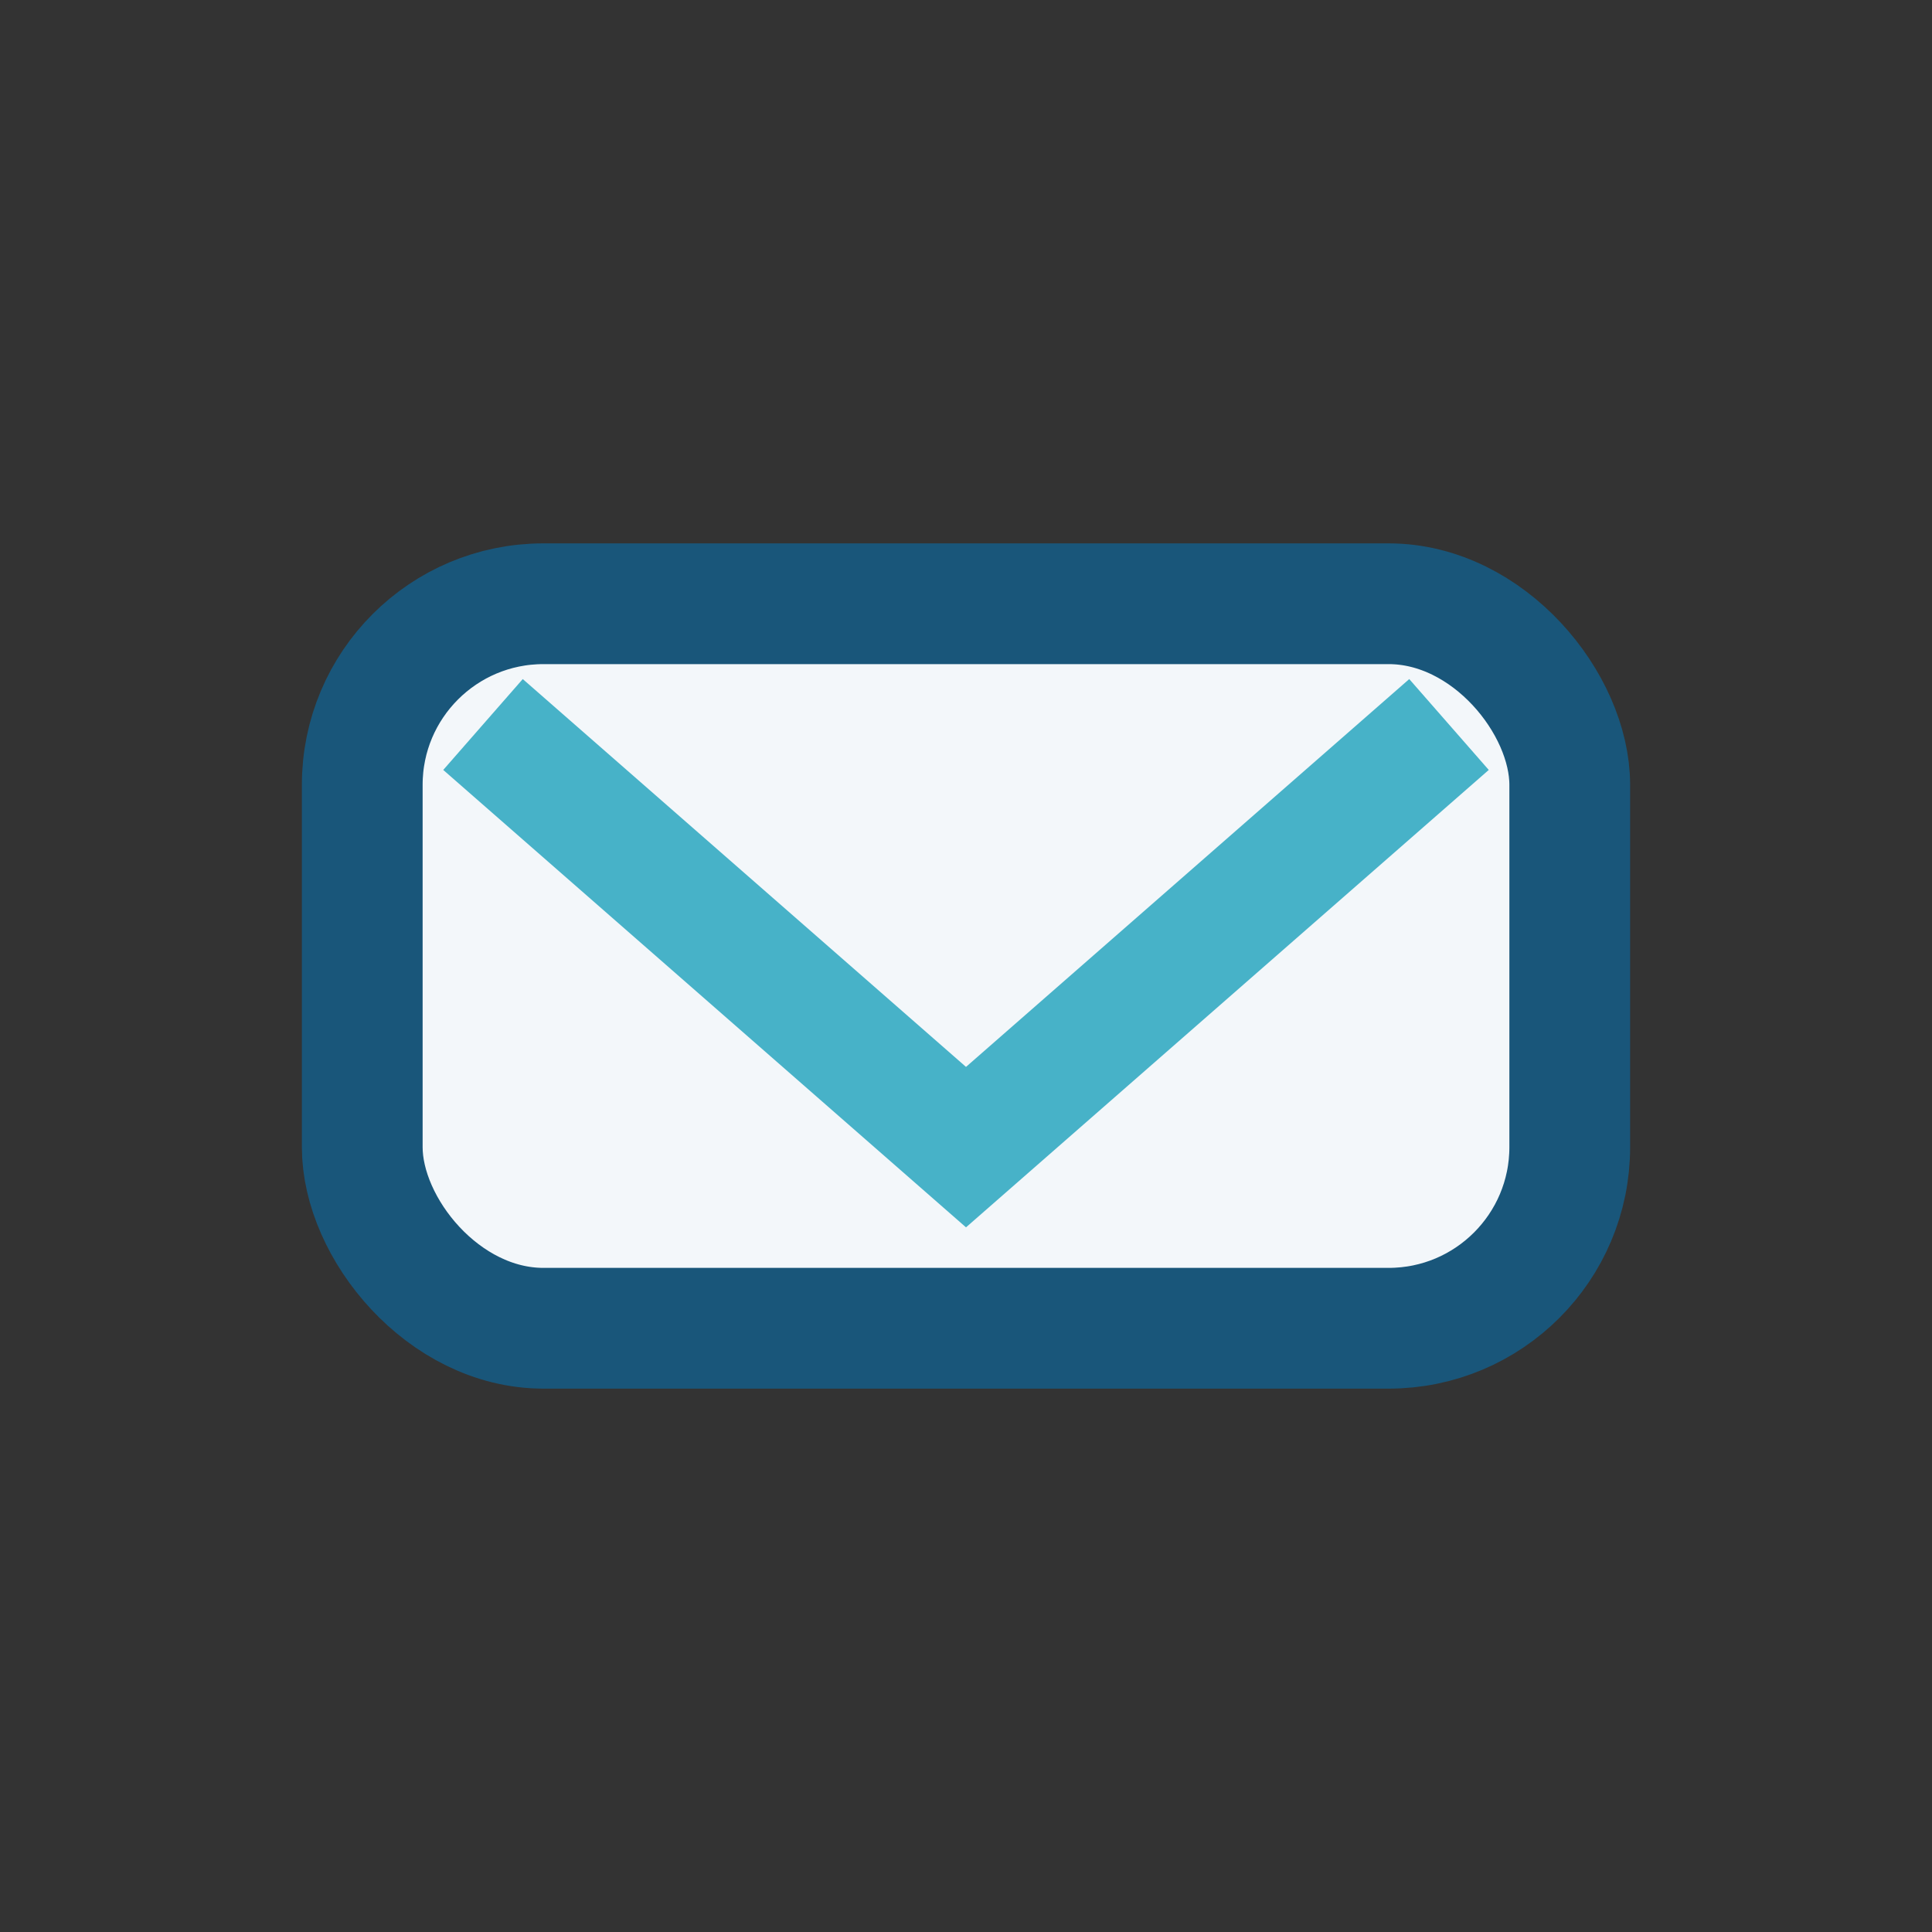
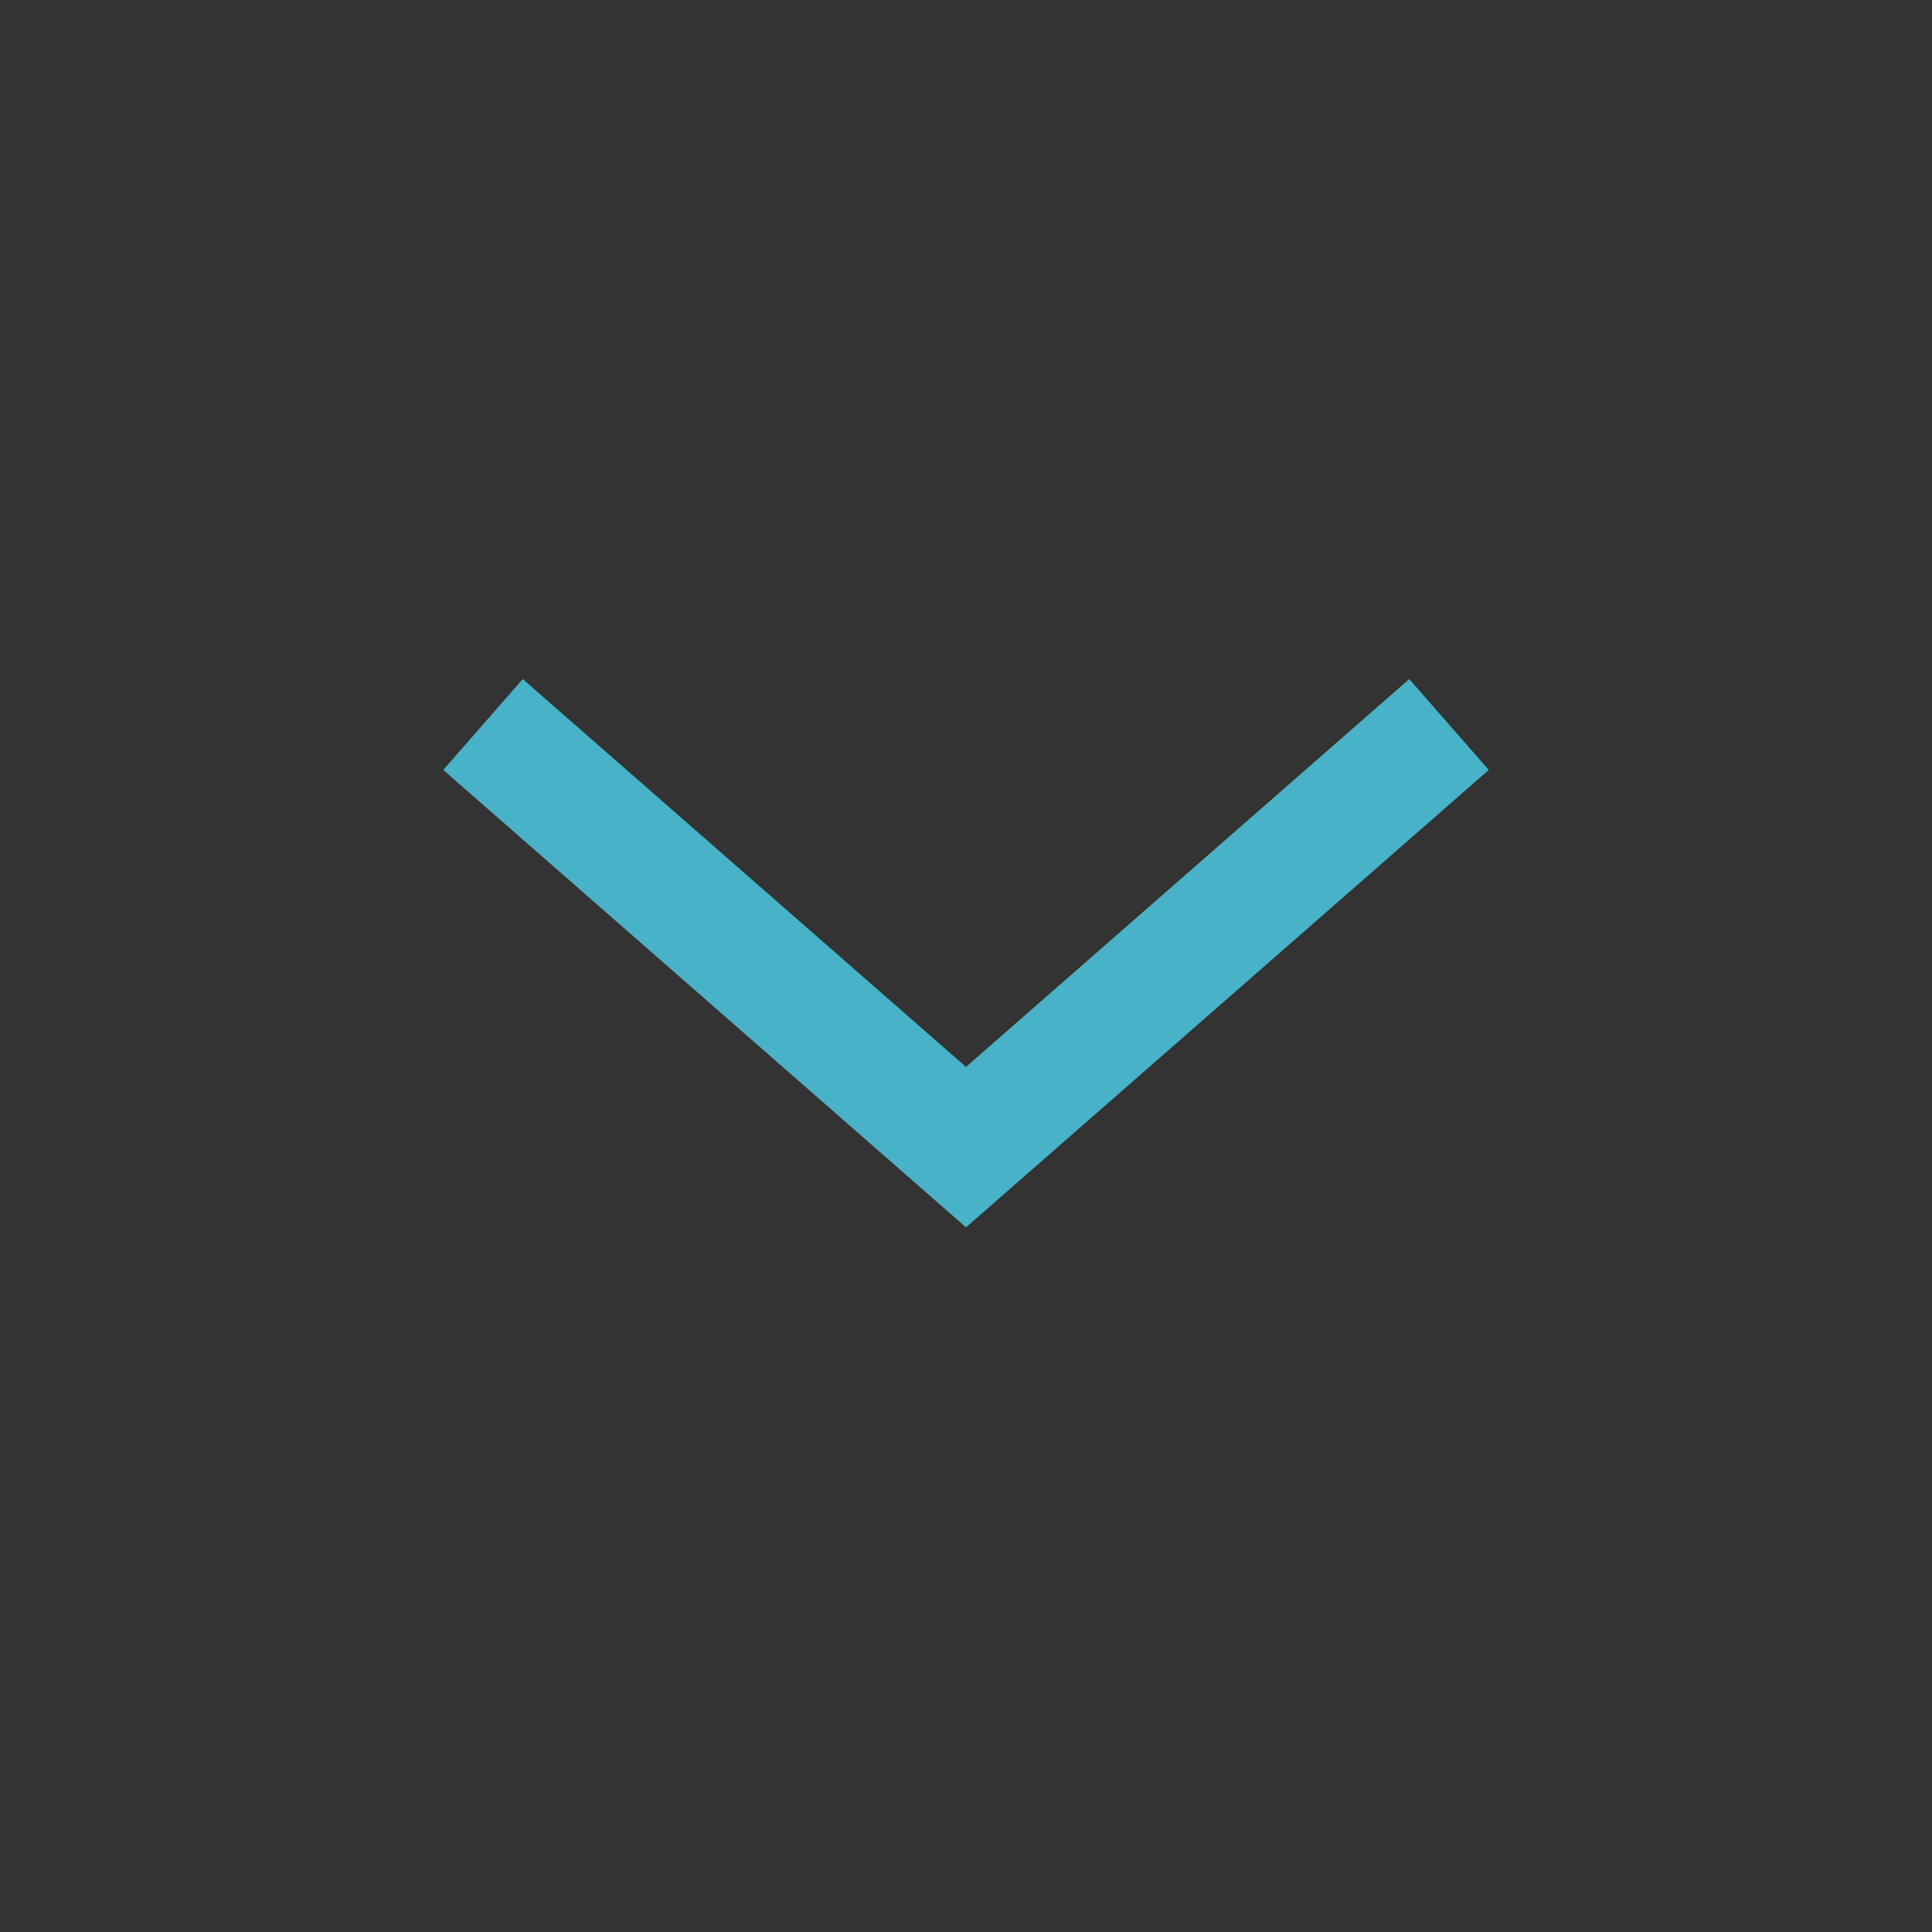
<svg xmlns="http://www.w3.org/2000/svg" width="32" height="32" viewBox="0 0 32 32">
  <rect x="0" y="0" width="32" height="32" fill="#333333" stroke="none" />
-   <rect x="6" y="10" width="20" height="12" rx="3" fill="#F3F7FA" stroke="#19567A" stroke-width="2" />
  <path d="M8 12l8 7 8-7" fill="none" stroke="#47B2C8" stroke-width="2" />
</svg>